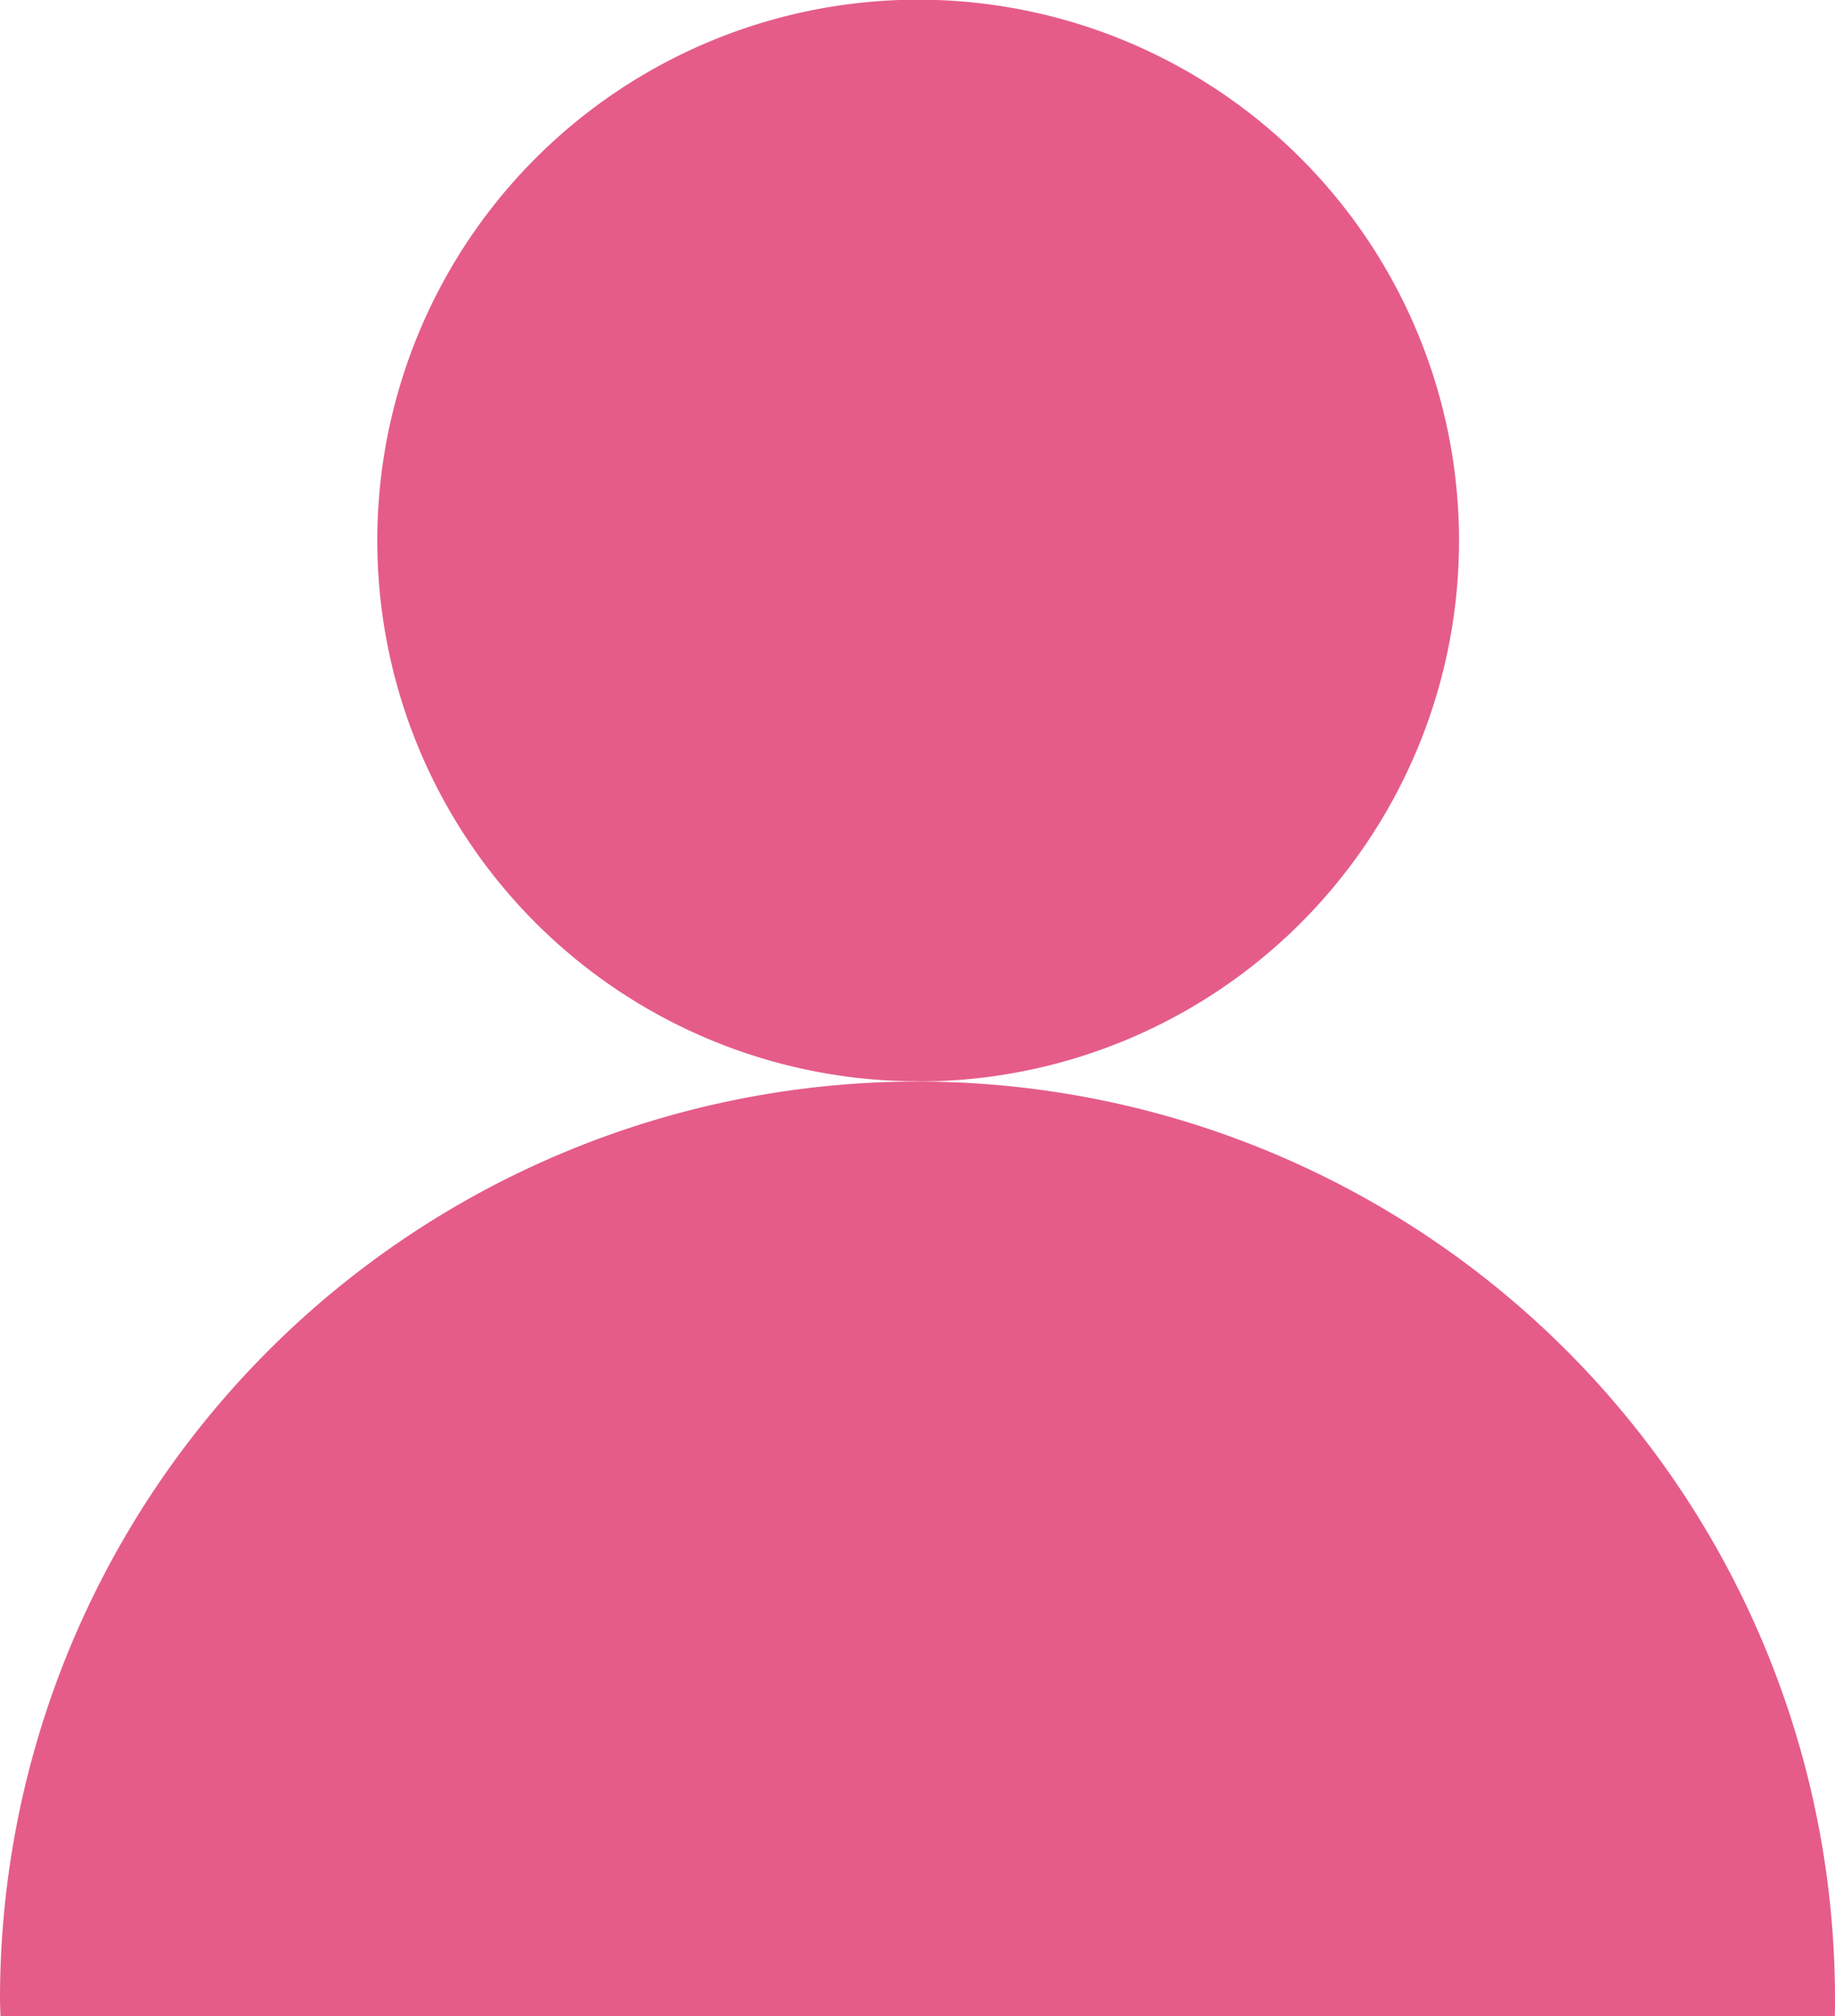
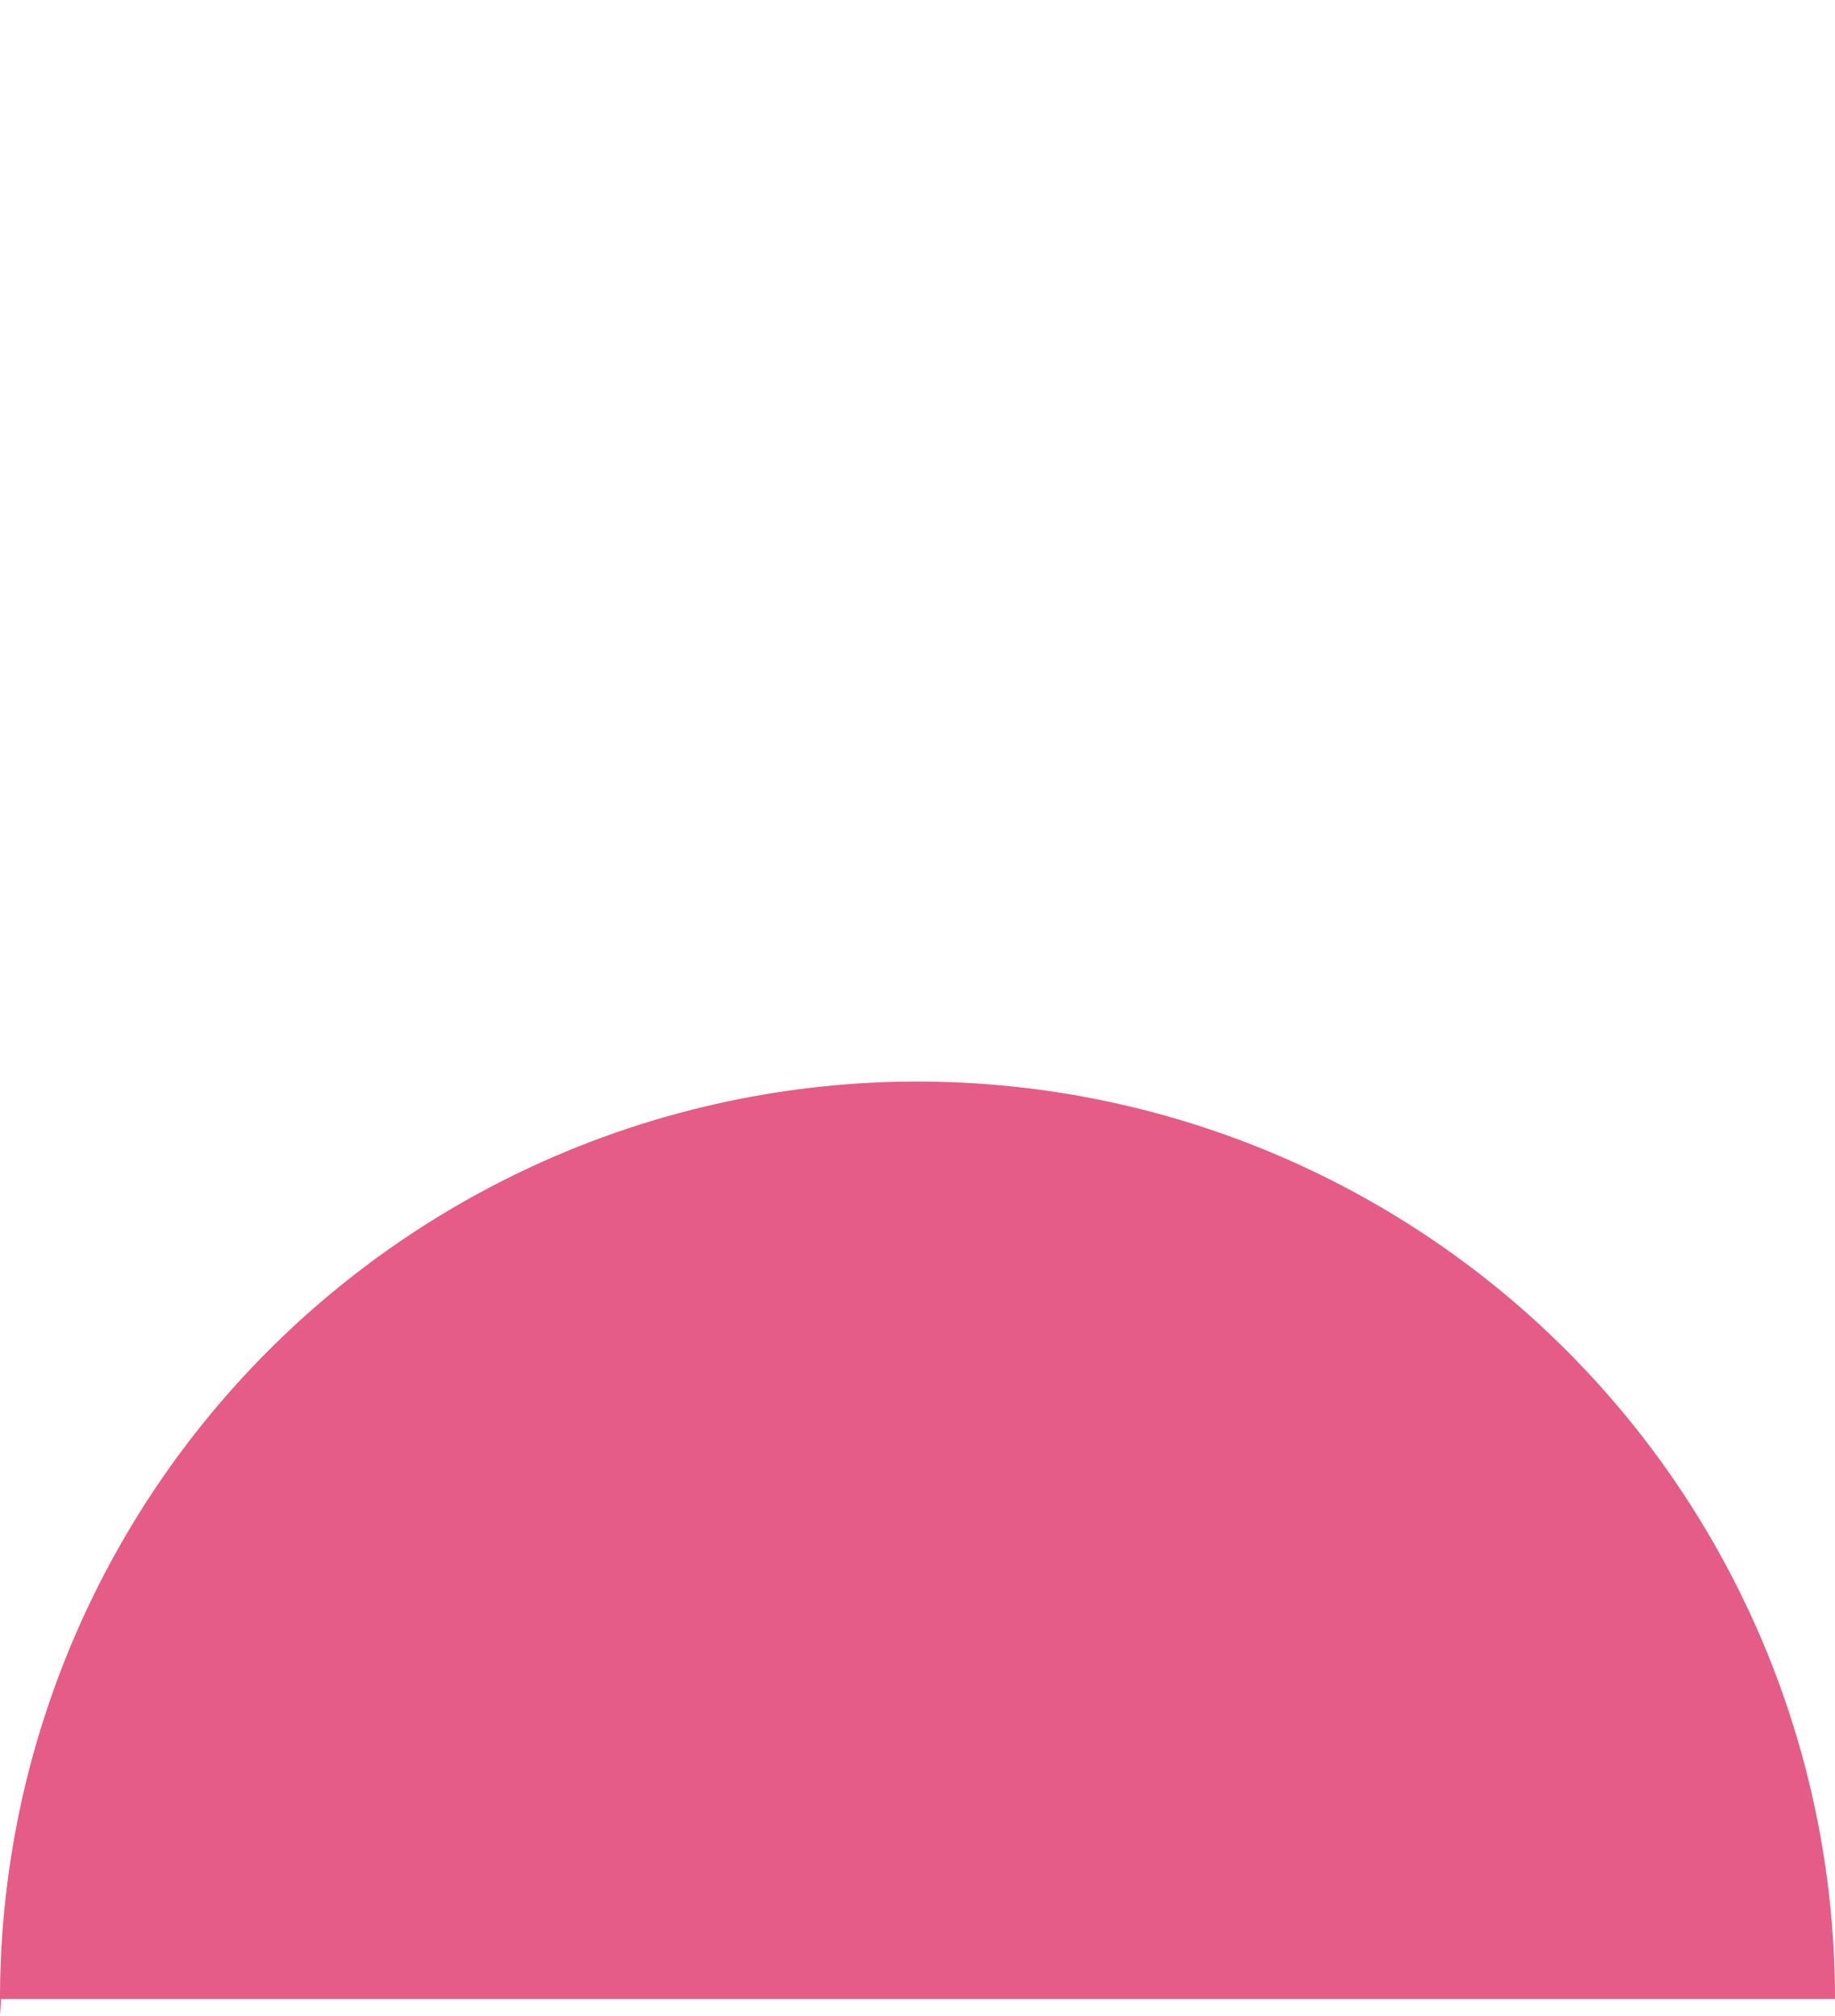
<svg xmlns="http://www.w3.org/2000/svg" id="icons" width="29.483" height="32.401" viewBox="0 0 29.483 32.401">
  <defs>
    <clipPath id="clip-path">
      <rect id="Rectangle_1104" data-name="Rectangle 1104" width="29.483" height="32.401" fill="none" />
    </clipPath>
  </defs>
  <g id="Group_104" data-name="Group 104" clip-path="url(#clip-path)">
    <g id="Group_103" data-name="Group 103" transform="translate(0 -0.001)">
-       <path id="Path_248" data-name="Path 248" d="M-954.227-254.108a14.742,14.742,0,0,0-14.741-14.742,14.742,14.742,0,0,0-14.742,14.742c0,.094.005.186.008.279h29.472c0-.093.007-.185.007-.279" transform="translate(983.71 286.231)" fill="#e55c89" />
-       <path id="Path_249" data-name="Path 249" d="M-902.915-458.4a8.689,8.689,0,0,0,8.7-8.684,8.691,8.691,0,0,0-8.68-8.7,8.692,8.692,0,0,0-8.7,8.684v.008a8.689,8.689,0,0,0,8.69,8.689h0" transform="translate(917.657 475.78)" fill="#e55c89" />
+       <path id="Path_248" data-name="Path 248" d="M-954.227-254.108a14.742,14.742,0,0,0-14.741-14.742,14.742,14.742,0,0,0-14.742,14.742c0,.094.005.186.008.279c0-.093.007-.185.007-.279" transform="translate(983.71 286.231)" fill="#e55c89" />
    </g>
  </g>
</svg>